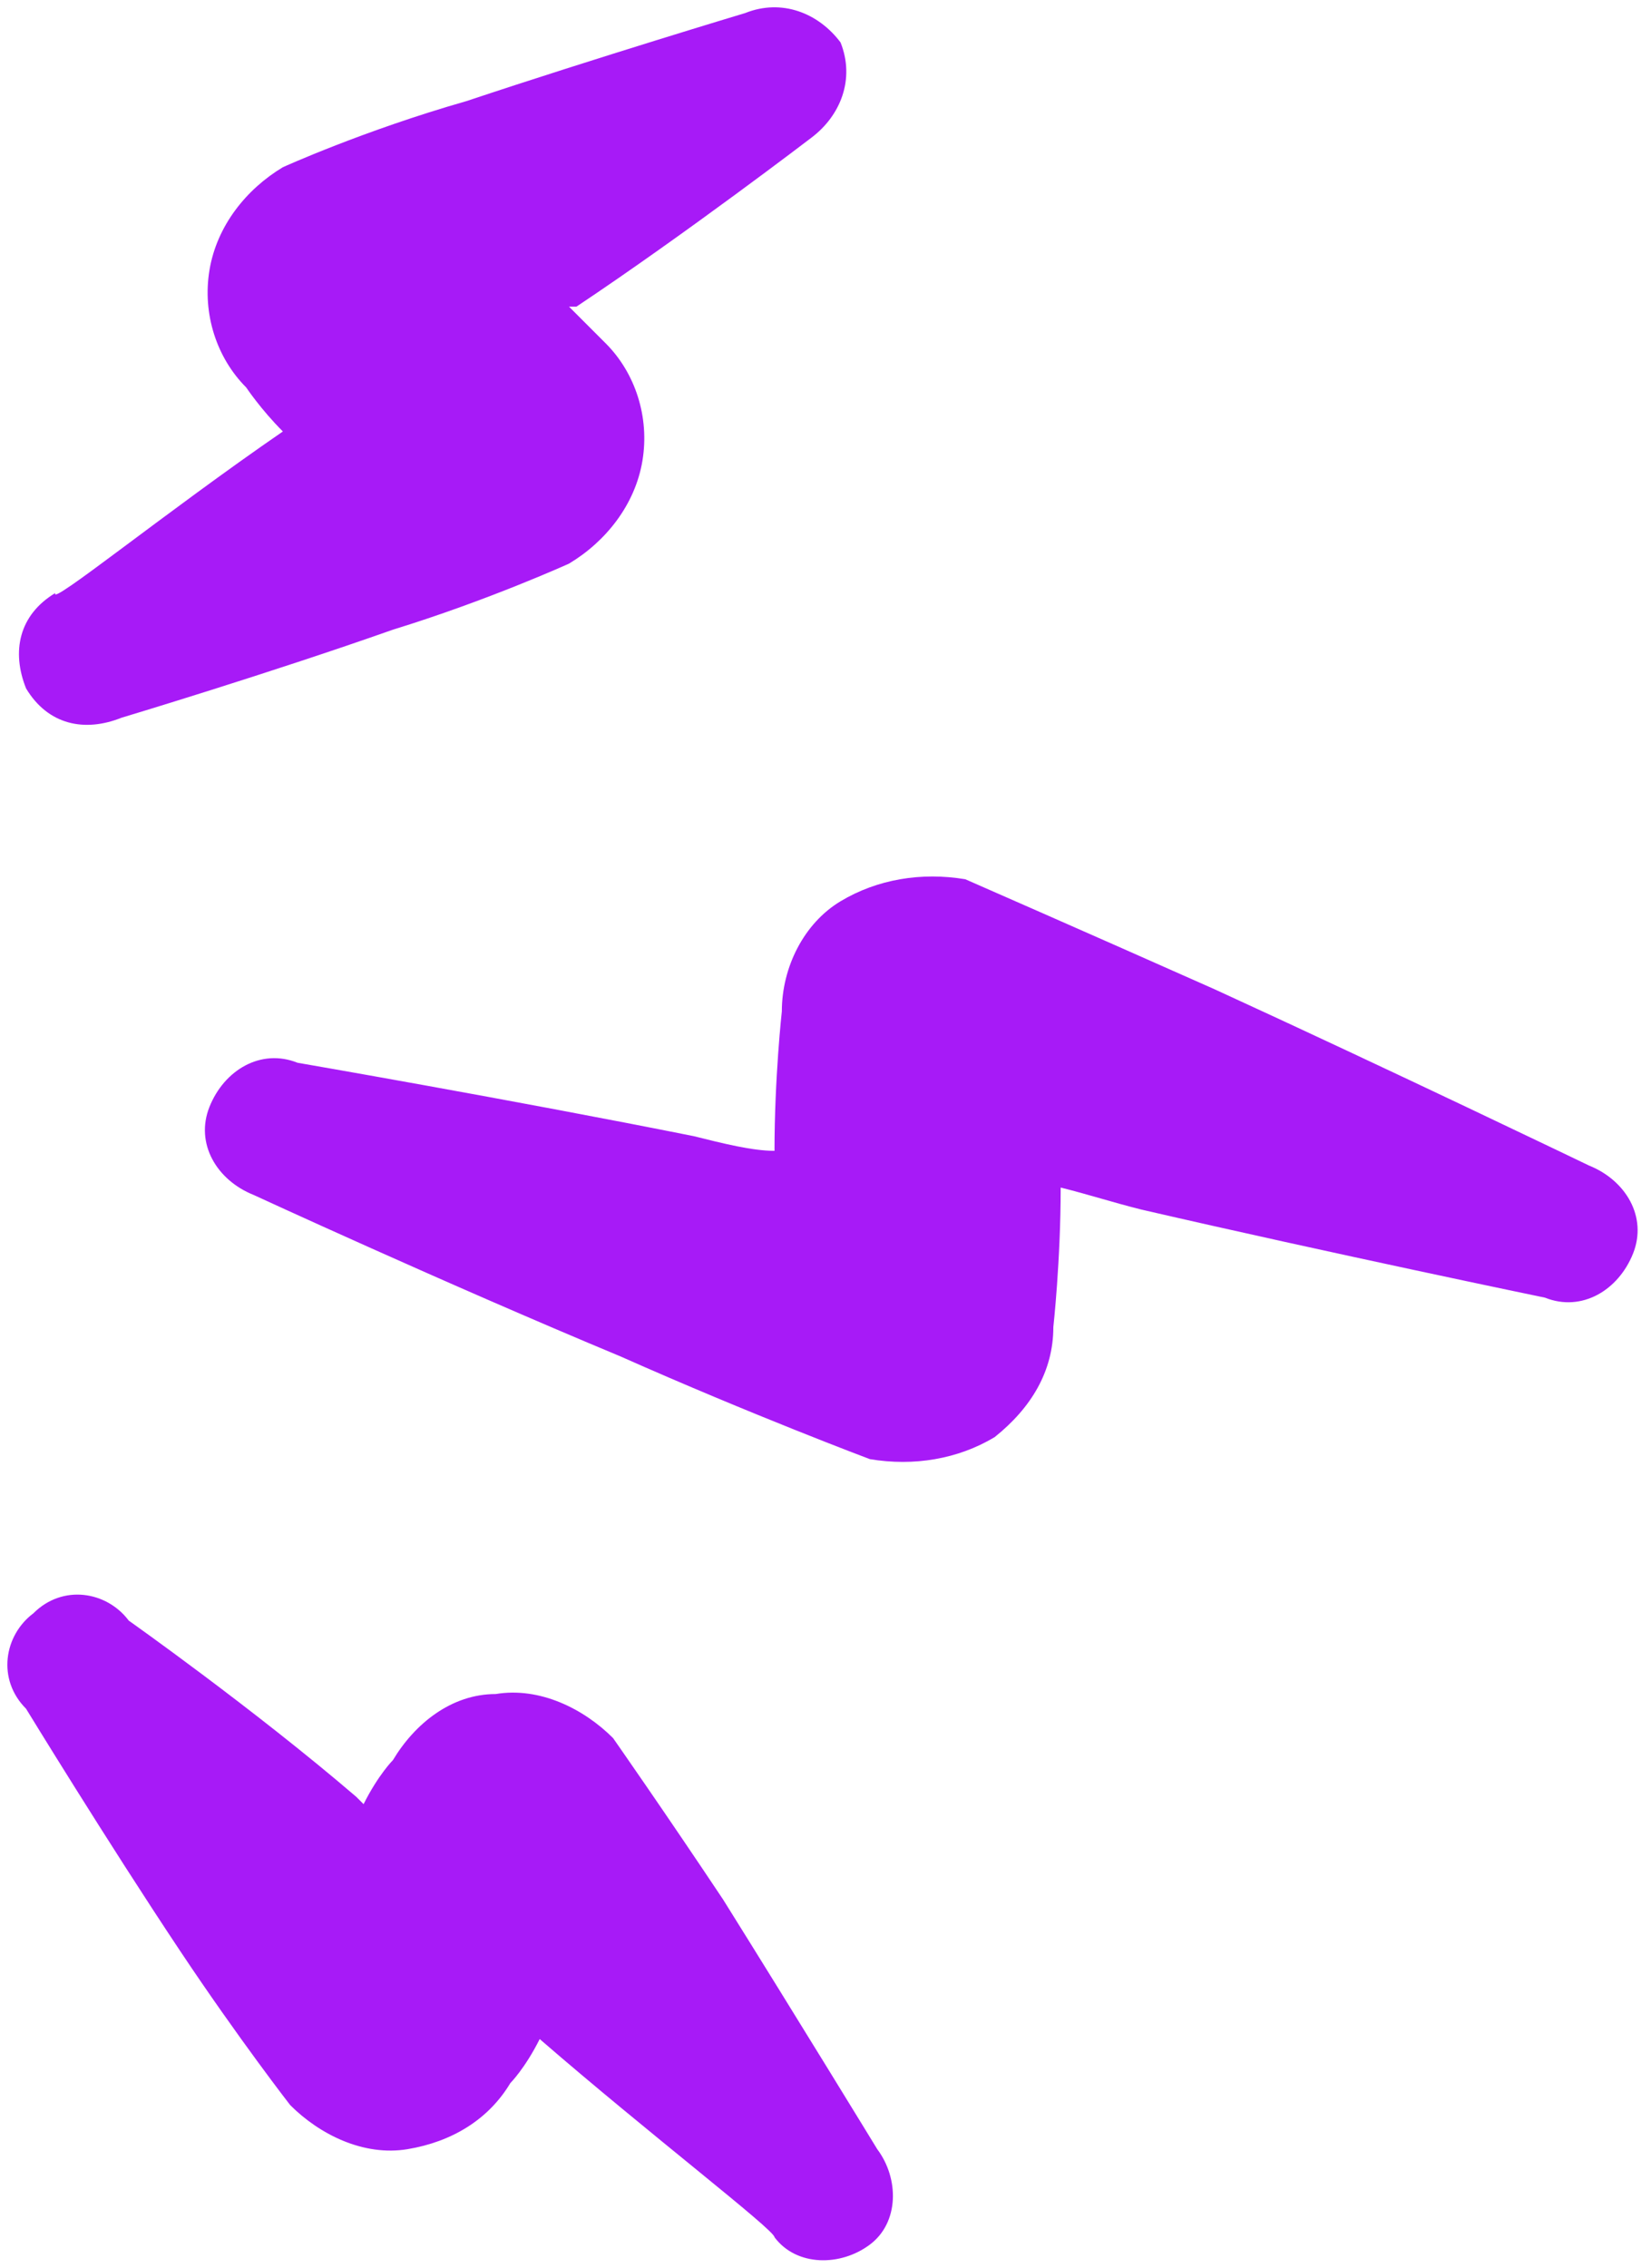
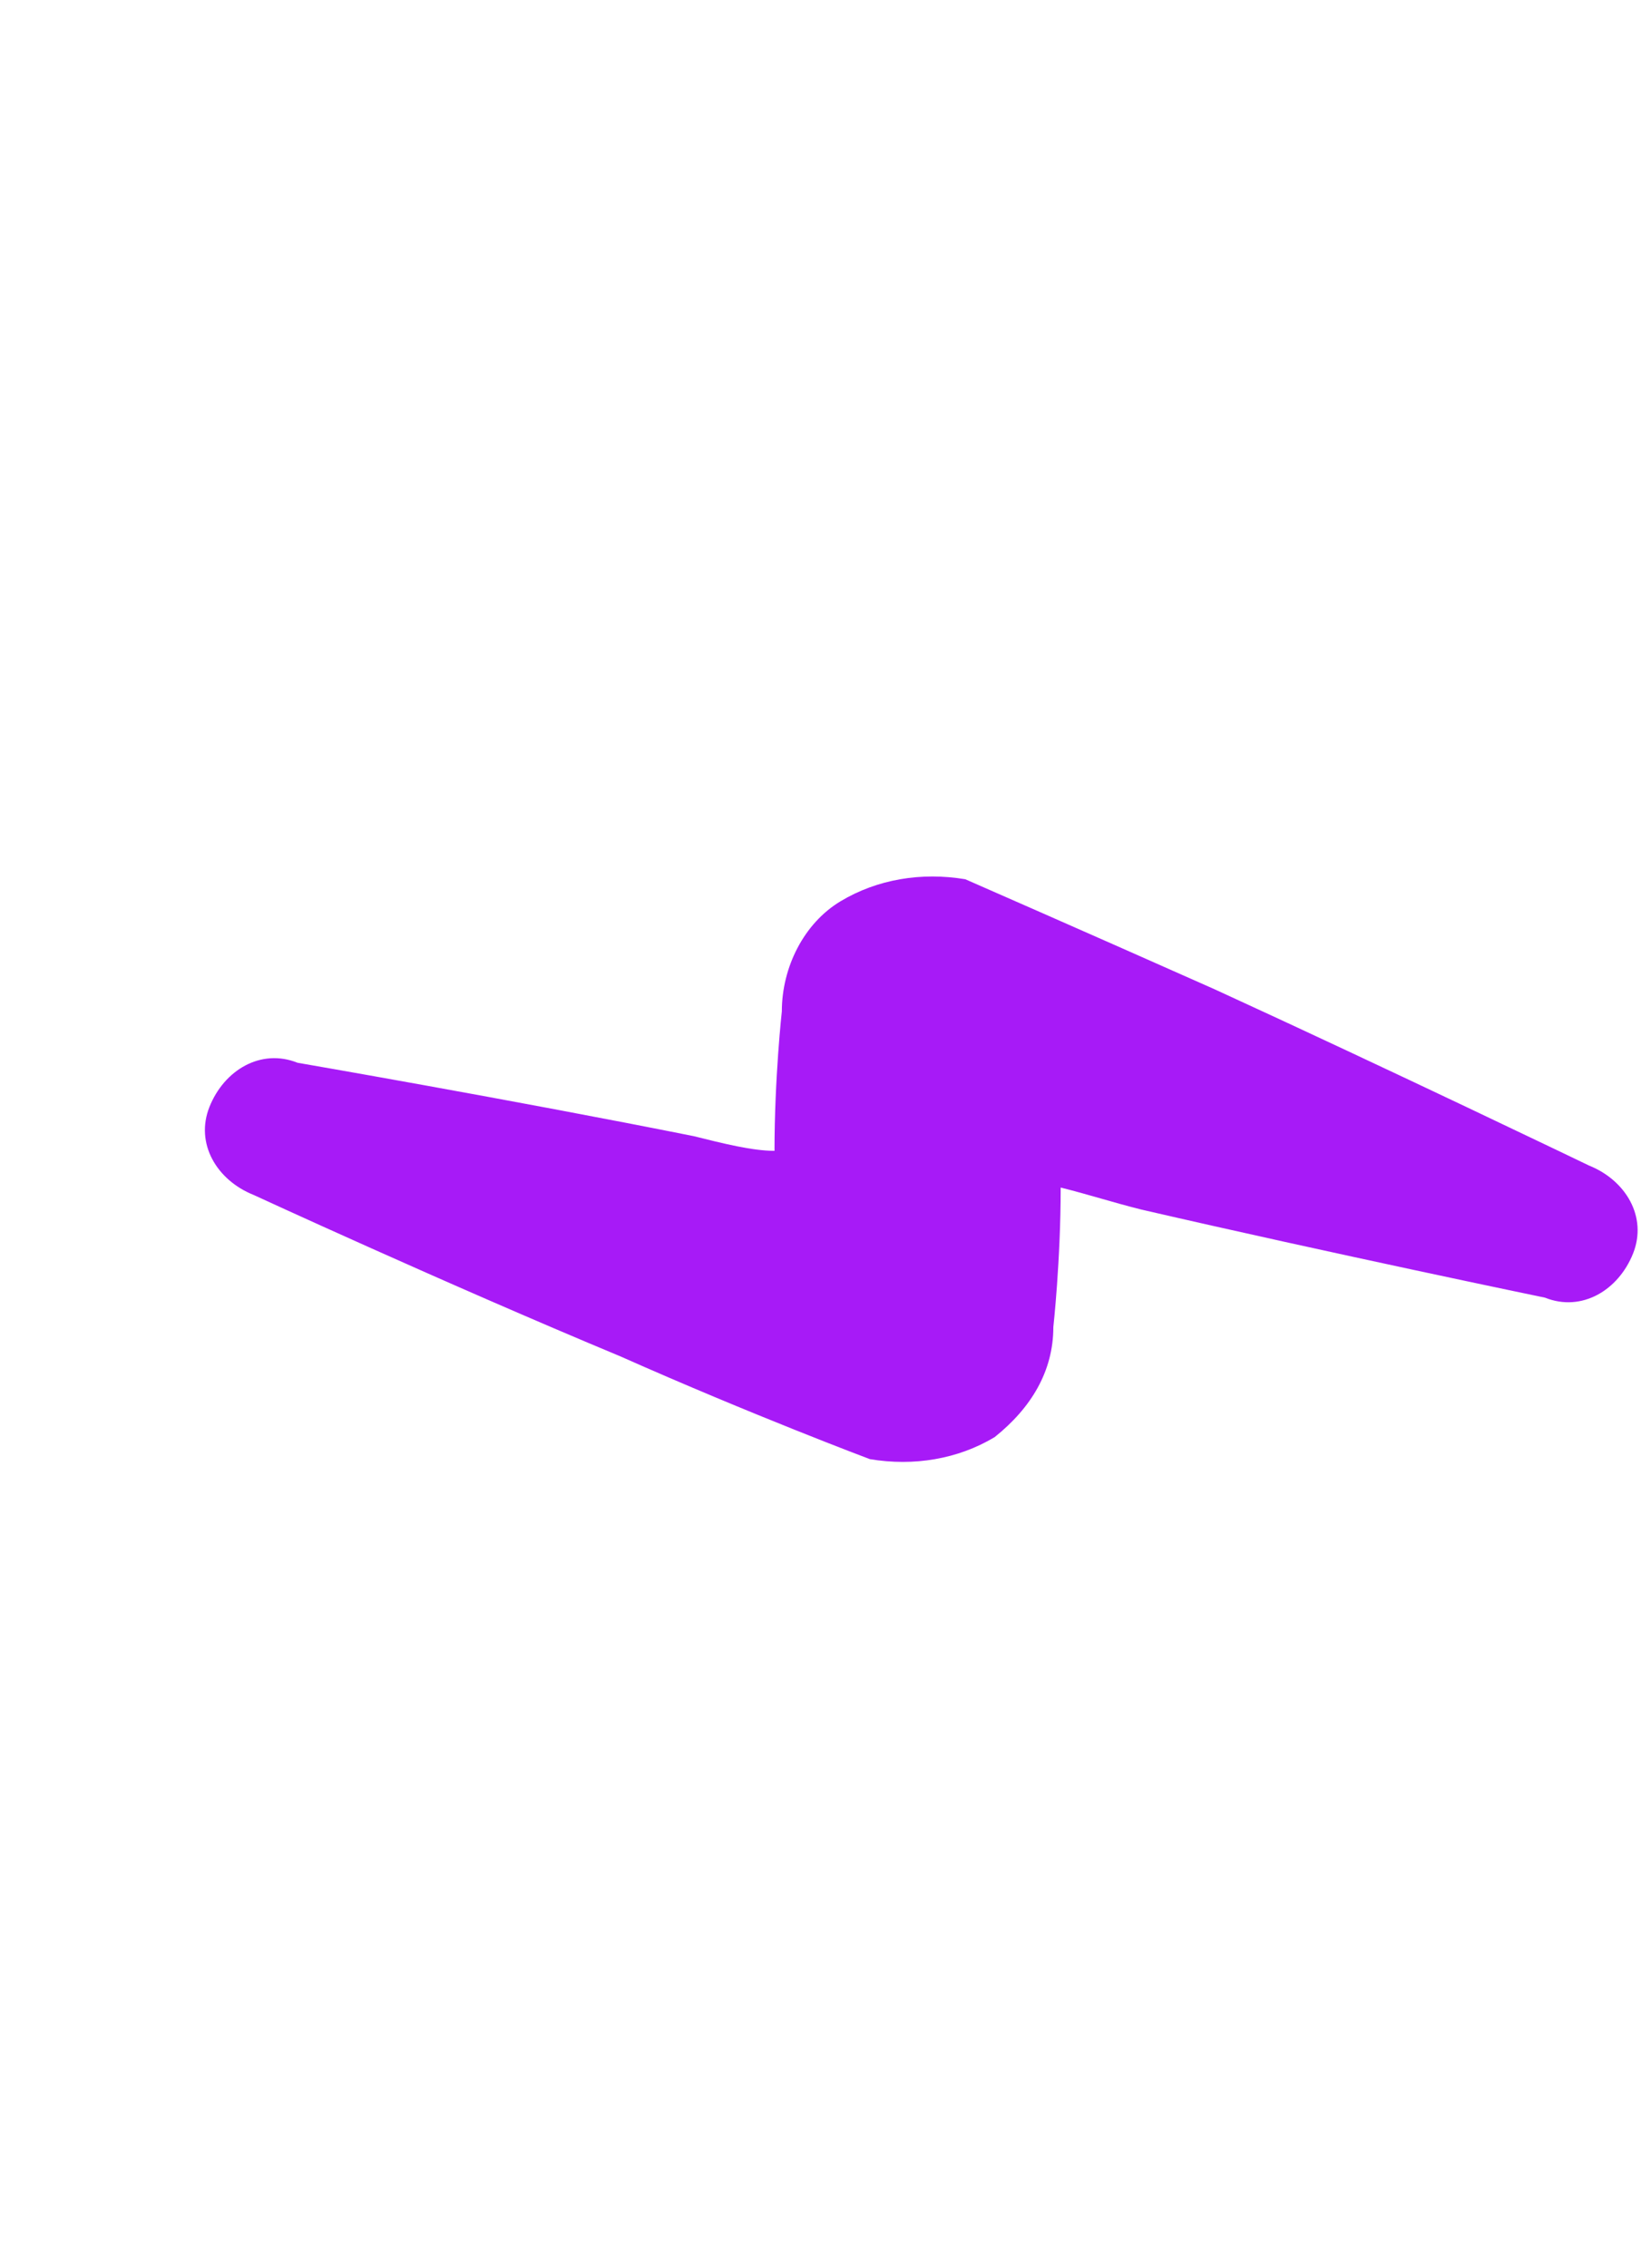
<svg xmlns="http://www.w3.org/2000/svg" fill="#000000" height="30.9" preserveAspectRatio="xMidYMid meet" version="1" viewBox="-0.1 -0.1 22.5 30.9" width="22.5" zoomAndPan="magnify">
  <g fill="#a71af7" id="change1_1">
    <path d="M10.455,15.578c0-1,0.1-1.9,0.1-1.9c0-0.6,0.3-1.2,0.8-1.5s1.1-0.4,1.7-0.3c0,0,1.6,0.7,3.4,1.5 c2.4,1.1,5.1,2.4,5.1,2.4c0.5,0.2,0.8,0.7,0.6,1.2c-0.2,0.5-0.7,0.8-1.2,0.6c0,0-2.9-0.6-5.5-1.2c-0.4-0.1-0.7-0.2-1.1-0.3 c0,1-0.1,1.9-0.1,1.9c0,0.6-0.3,1.1-0.8,1.5c-0.5,0.3-1.1,0.4-1.7,0.3c0,0-1.6-0.6-3.4-1.4c-2.4-1-5-2.2-5-2.2 c-0.5-0.2-0.8-0.7-0.6-1.2c0.2-0.5,0.7-0.8,1.2-0.6c0,0,2.9,0.5,5.4,1C9.755,15.478,10.155,15.578,10.455,15.578L10.455,15.578z" fill="inherit" />
-     <path d="M3.755,5.778c-0.3-0.3-0.5-0.6-0.5-0.6c-0.4-0.4-0.6-1-0.5-1.6s0.5-1.1,1-1.4c0,0,1.1-0.5,2.5-0.9 c1.8-0.6,3.8-1.2,3.8-1.2c0.5-0.2,1,0,1.3,0.4c0.2,0.5,0,1-0.4,1.3c0,0-1.7,1.3-3.2,2.3h-0.1c0.3,0.3,0.5,0.5,0.5,0.5 c0.4,0.4,0.6,1,0.5,1.6s-0.5,1.1-1,1.4c0,0-1.1,0.5-2.4,0.9c-1.7,0.6-3.7,1.2-3.7,1.2c-0.5,0.2-1,0.1-1.3-0.4 c-0.2-0.5-0.1-1,0.4-1.3C0.555,8.178,2.155,6.878,3.755,5.778L3.755,5.778L3.755,5.778z" fill="inherit" />
-     <path d="M7.255,27.678c-0.2,0.4-0.4,0.6-0.4,0.6c-0.3,0.5-0.8,0.8-1.4,0.9c-0.6,0.1-1.2-0.2-1.6-0.6 c0,0-0.7-0.9-1.5-2.1c-1-1.5-2.1-3.3-2.1-3.3c-0.4-0.4-0.3-1,0.1-1.3c0.4-0.4,1-0.3,1.3,0.1c0,0,1.7,1.2,3.1,2.4l0.1,0.1 c0.2-0.4,0.4-0.6,0.4-0.6c0.3-0.5,0.8-0.9,1.4-0.9c0.6-0.1,1.2,0.2,1.6,0.6c0,0,0.7,1,1.5,2.2c1,1.6,2.1,3.4,2.1,3.4 c0.3,0.4,0.3,1-0.1,1.3s-1,0.3-1.3-0.1C10.455,30.278,8.755,28.978,7.255,27.678L7.255,27.678L7.255,27.678z" fill="inherit" />
  </g>
</svg>